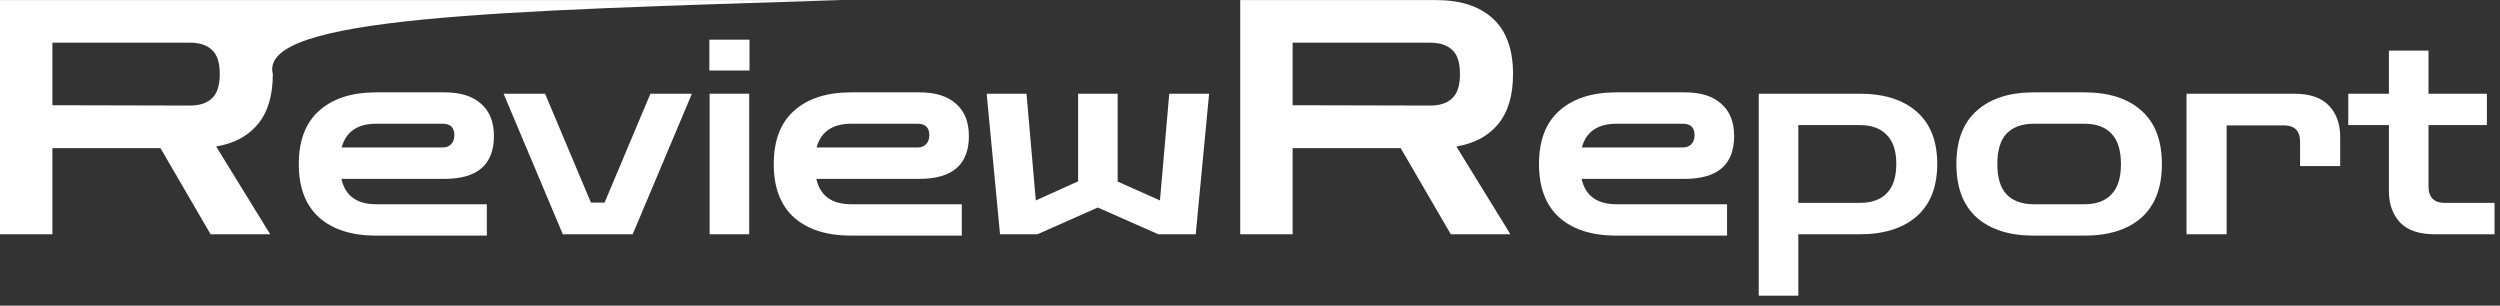
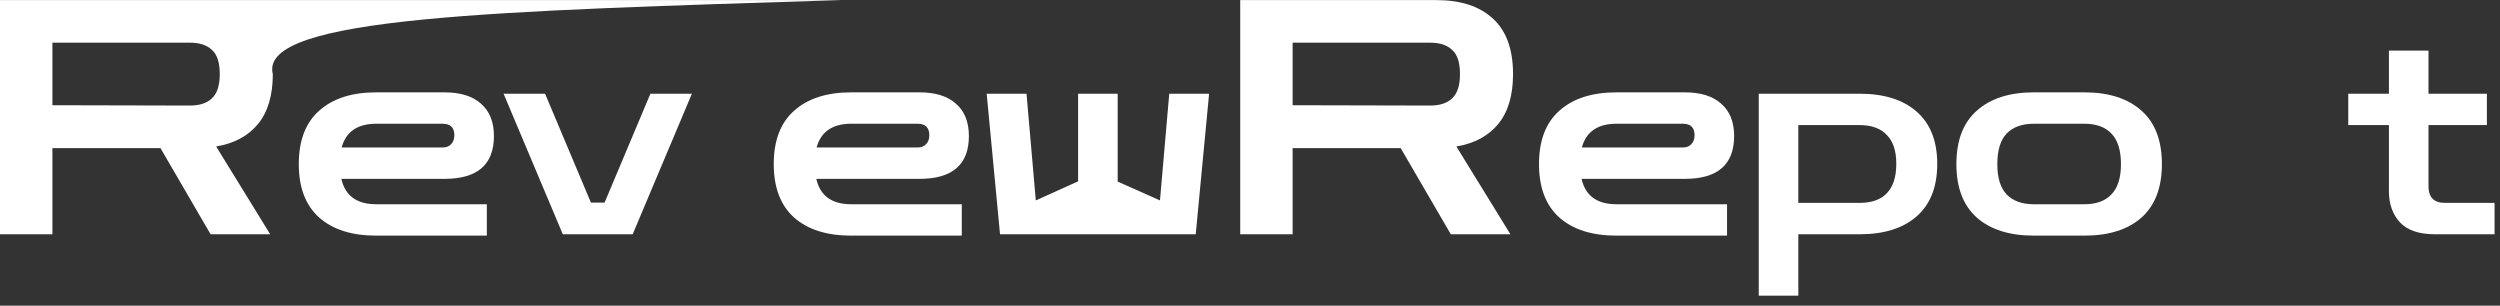
<svg xmlns="http://www.w3.org/2000/svg" width="229" height="28" viewBox="0 0 229 28" fill="none">
  <rect x="0" y="0" width="229" height="28" fill="#333333" stroke="none" />
  <path d="M223.05 21.459C221.6 21.459 220.534 21.101 219.85 20.384C219.167 19.651 218.825 18.693 218.825 17.509V11.459H215.1V8.584H218.825V4.634H222.45V8.584H227.8V11.459H222.45V17.059C222.45 18.076 222.95 18.584 223.95 18.584H228.5V21.459H223.05Z" fill="white" />
-   <path d="M200.286 21.459V8.584H210.136C211.586 8.584 212.652 8.951 213.336 9.684C214.019 10.401 214.361 11.351 214.361 12.534V15.209H210.686V12.984C210.686 11.984 210.186 11.484 209.186 11.484H203.961V21.459H200.286Z" fill="white" />
  <path d="M186.305 21.584C184.071 21.584 182.33 21.034 181.08 19.934C179.83 18.818 179.205 17.184 179.205 15.034C179.205 12.868 179.83 11.234 181.08 10.134C182.33 9.018 184.071 8.459 186.305 8.459H190.93C193.163 8.459 194.905 9.018 196.155 10.134C197.405 11.234 198.03 12.868 198.03 15.034C198.03 17.184 197.405 18.818 196.155 19.934C194.905 21.034 193.163 21.584 190.93 21.584H186.305ZM186.305 18.709H190.93C192.013 18.709 192.838 18.409 193.405 17.809C193.988 17.209 194.28 16.284 194.28 15.034C194.28 13.768 193.988 12.834 193.405 12.234C192.838 11.634 192.013 11.334 190.93 11.334H186.305C185.221 11.334 184.388 11.634 183.805 12.234C183.238 12.834 182.955 13.768 182.955 15.034C182.955 16.284 183.238 17.209 183.805 17.809C184.388 18.409 185.221 18.709 186.305 18.709Z" fill="white" />
  <path d="M161.101 27.084V8.584H170.351C172.585 8.584 174.326 9.134 175.576 10.234C176.826 11.334 177.451 12.926 177.451 15.009C177.451 17.109 176.826 18.709 175.576 19.809C174.326 20.909 172.585 21.459 170.351 21.459H164.726V27.084H161.101ZM170.351 11.459H164.726V18.584H170.351C171.435 18.584 172.26 18.293 172.826 17.709C173.41 17.109 173.701 16.209 173.701 15.009C173.701 13.826 173.41 12.943 172.826 12.359C172.26 11.759 171.435 11.459 170.351 11.459Z" fill="white" />
  <path d="M148.072 21.584C145.839 21.584 144.097 21.034 142.847 19.934C141.597 18.818 140.972 17.184 140.972 15.034C140.972 12.868 141.597 11.234 142.847 10.134C144.097 9.018 145.839 8.459 148.072 8.459H154.322C155.789 8.459 156.906 8.809 157.672 9.509C158.456 10.193 158.847 11.176 158.847 12.459C158.847 15.076 157.339 16.384 154.322 16.384H144.872C145.222 17.934 146.289 18.709 148.072 18.709H158.197V21.584H148.072ZM148.072 11.334C146.356 11.334 145.297 12.059 144.897 13.509H154.147C154.481 13.509 154.739 13.409 154.922 13.209C155.122 13.009 155.222 12.734 155.222 12.384C155.222 11.684 154.864 11.334 154.147 11.334H148.072Z" fill="white" />
  <path d="M113.604 21.459V0.009H131.574C133.794 0.009 135.514 0.569 136.734 1.689C137.974 2.809 138.594 4.509 138.594 6.789C138.594 8.729 138.144 10.249 137.244 11.349C136.344 12.449 135.064 13.139 133.404 13.419L138.354 21.459H132.894L128.304 13.569H118.404V21.459H113.604ZM131.004 3.909H118.404V9.639L131.004 9.669C131.884 9.669 132.554 9.449 133.014 9.009C133.494 8.569 133.734 7.829 133.734 6.789C133.734 5.729 133.494 4.989 133.014 4.569C132.554 4.129 131.884 3.909 131.004 3.909Z" fill="white" />
-   <path d="M91.603 21.459L90.379 8.584H94.028L94.879 18.359L98.754 16.609V8.584H102.379V16.634L106.254 18.359L107.104 8.584H110.754L109.529 21.459H106.104L100.554 19.009L95.028 21.459H91.603Z" fill="white" />
+   <path d="M91.603 21.459L90.379 8.584H94.028L94.879 18.359L98.754 16.609V8.584H102.379V16.634L106.254 18.359L107.104 8.584H110.754L109.529 21.459H106.104L95.028 21.459H91.603Z" fill="white" />
  <path d="M77.975 21.584C75.741 21.584 74 21.034 72.75 19.934C71.5 18.818 70.875 17.184 70.875 15.034C70.875 12.868 71.5 11.234 72.75 10.134C74 9.018 75.741 8.459 77.975 8.459H84.225C85.691 8.459 86.808 8.809 87.575 9.509C88.358 10.193 88.75 11.176 88.75 12.459C88.75 15.076 87.241 16.384 84.225 16.384H74.775C75.125 17.934 76.191 18.709 77.975 18.709H88.1V21.584H77.975ZM77.975 11.334C76.258 11.334 75.2 12.059 74.8 13.509H84.05C84.383 13.509 84.641 13.409 84.825 13.209C85.025 13.009 85.125 12.734 85.125 12.384C85.125 11.684 84.766 11.334 84.05 11.334H77.975Z" fill="white" />
-   <path d="M65.002 21.459V8.584H68.627V21.459H65.002ZM64.978 6.459V3.634H68.653V6.459H64.978Z" fill="white" />
  <path d="M51.553 21.459L46.129 8.584H49.928L54.129 18.559H55.379L59.578 8.584H63.379L57.953 21.459H51.553Z" fill="white" />
  <path d="M34.469 21.584C32.235 21.584 30.494 21.034 29.244 19.934C27.994 18.818 27.369 17.184 27.369 15.034C27.369 12.868 27.994 11.234 29.244 10.134C30.494 9.018 32.235 8.459 34.469 8.459H40.719C42.185 8.459 43.302 8.809 44.069 9.509C44.852 10.193 45.244 11.176 45.244 12.459C45.244 15.076 43.735 16.384 40.719 16.384H31.269C31.619 17.934 32.685 18.709 34.469 18.709H44.594V21.584H34.469ZM34.469 11.334C32.752 11.334 31.694 12.059 31.294 13.509H40.544C40.877 13.509 41.135 13.409 41.319 13.209C41.519 13.009 41.619 12.734 41.619 12.384C41.619 11.684 41.26 11.334 40.544 11.334H34.469Z" fill="white" />
  <path d="M0 21.459V0.009H17.97C20.19 0.009 74.1 0.009 77 0.009C45.73 1.009 23.64 1.5 24.99 6.789C24.99 8.729 24.54 10.249 23.64 11.349C22.74 12.449 21.46 13.139 19.8 13.419L24.75 21.459H19.29L14.7 13.569H4.8V21.459H0ZM17.4 3.909H4.8V9.639L17.4 9.669C18.28 9.669 18.95 9.449 19.41 9.009C19.89 8.569 20.13 7.829 20.13 6.789C20.13 5.729 19.89 4.989 19.41 4.569C18.95 4.129 18.28 3.909 17.4 3.909Z" fill="white" />
</svg>